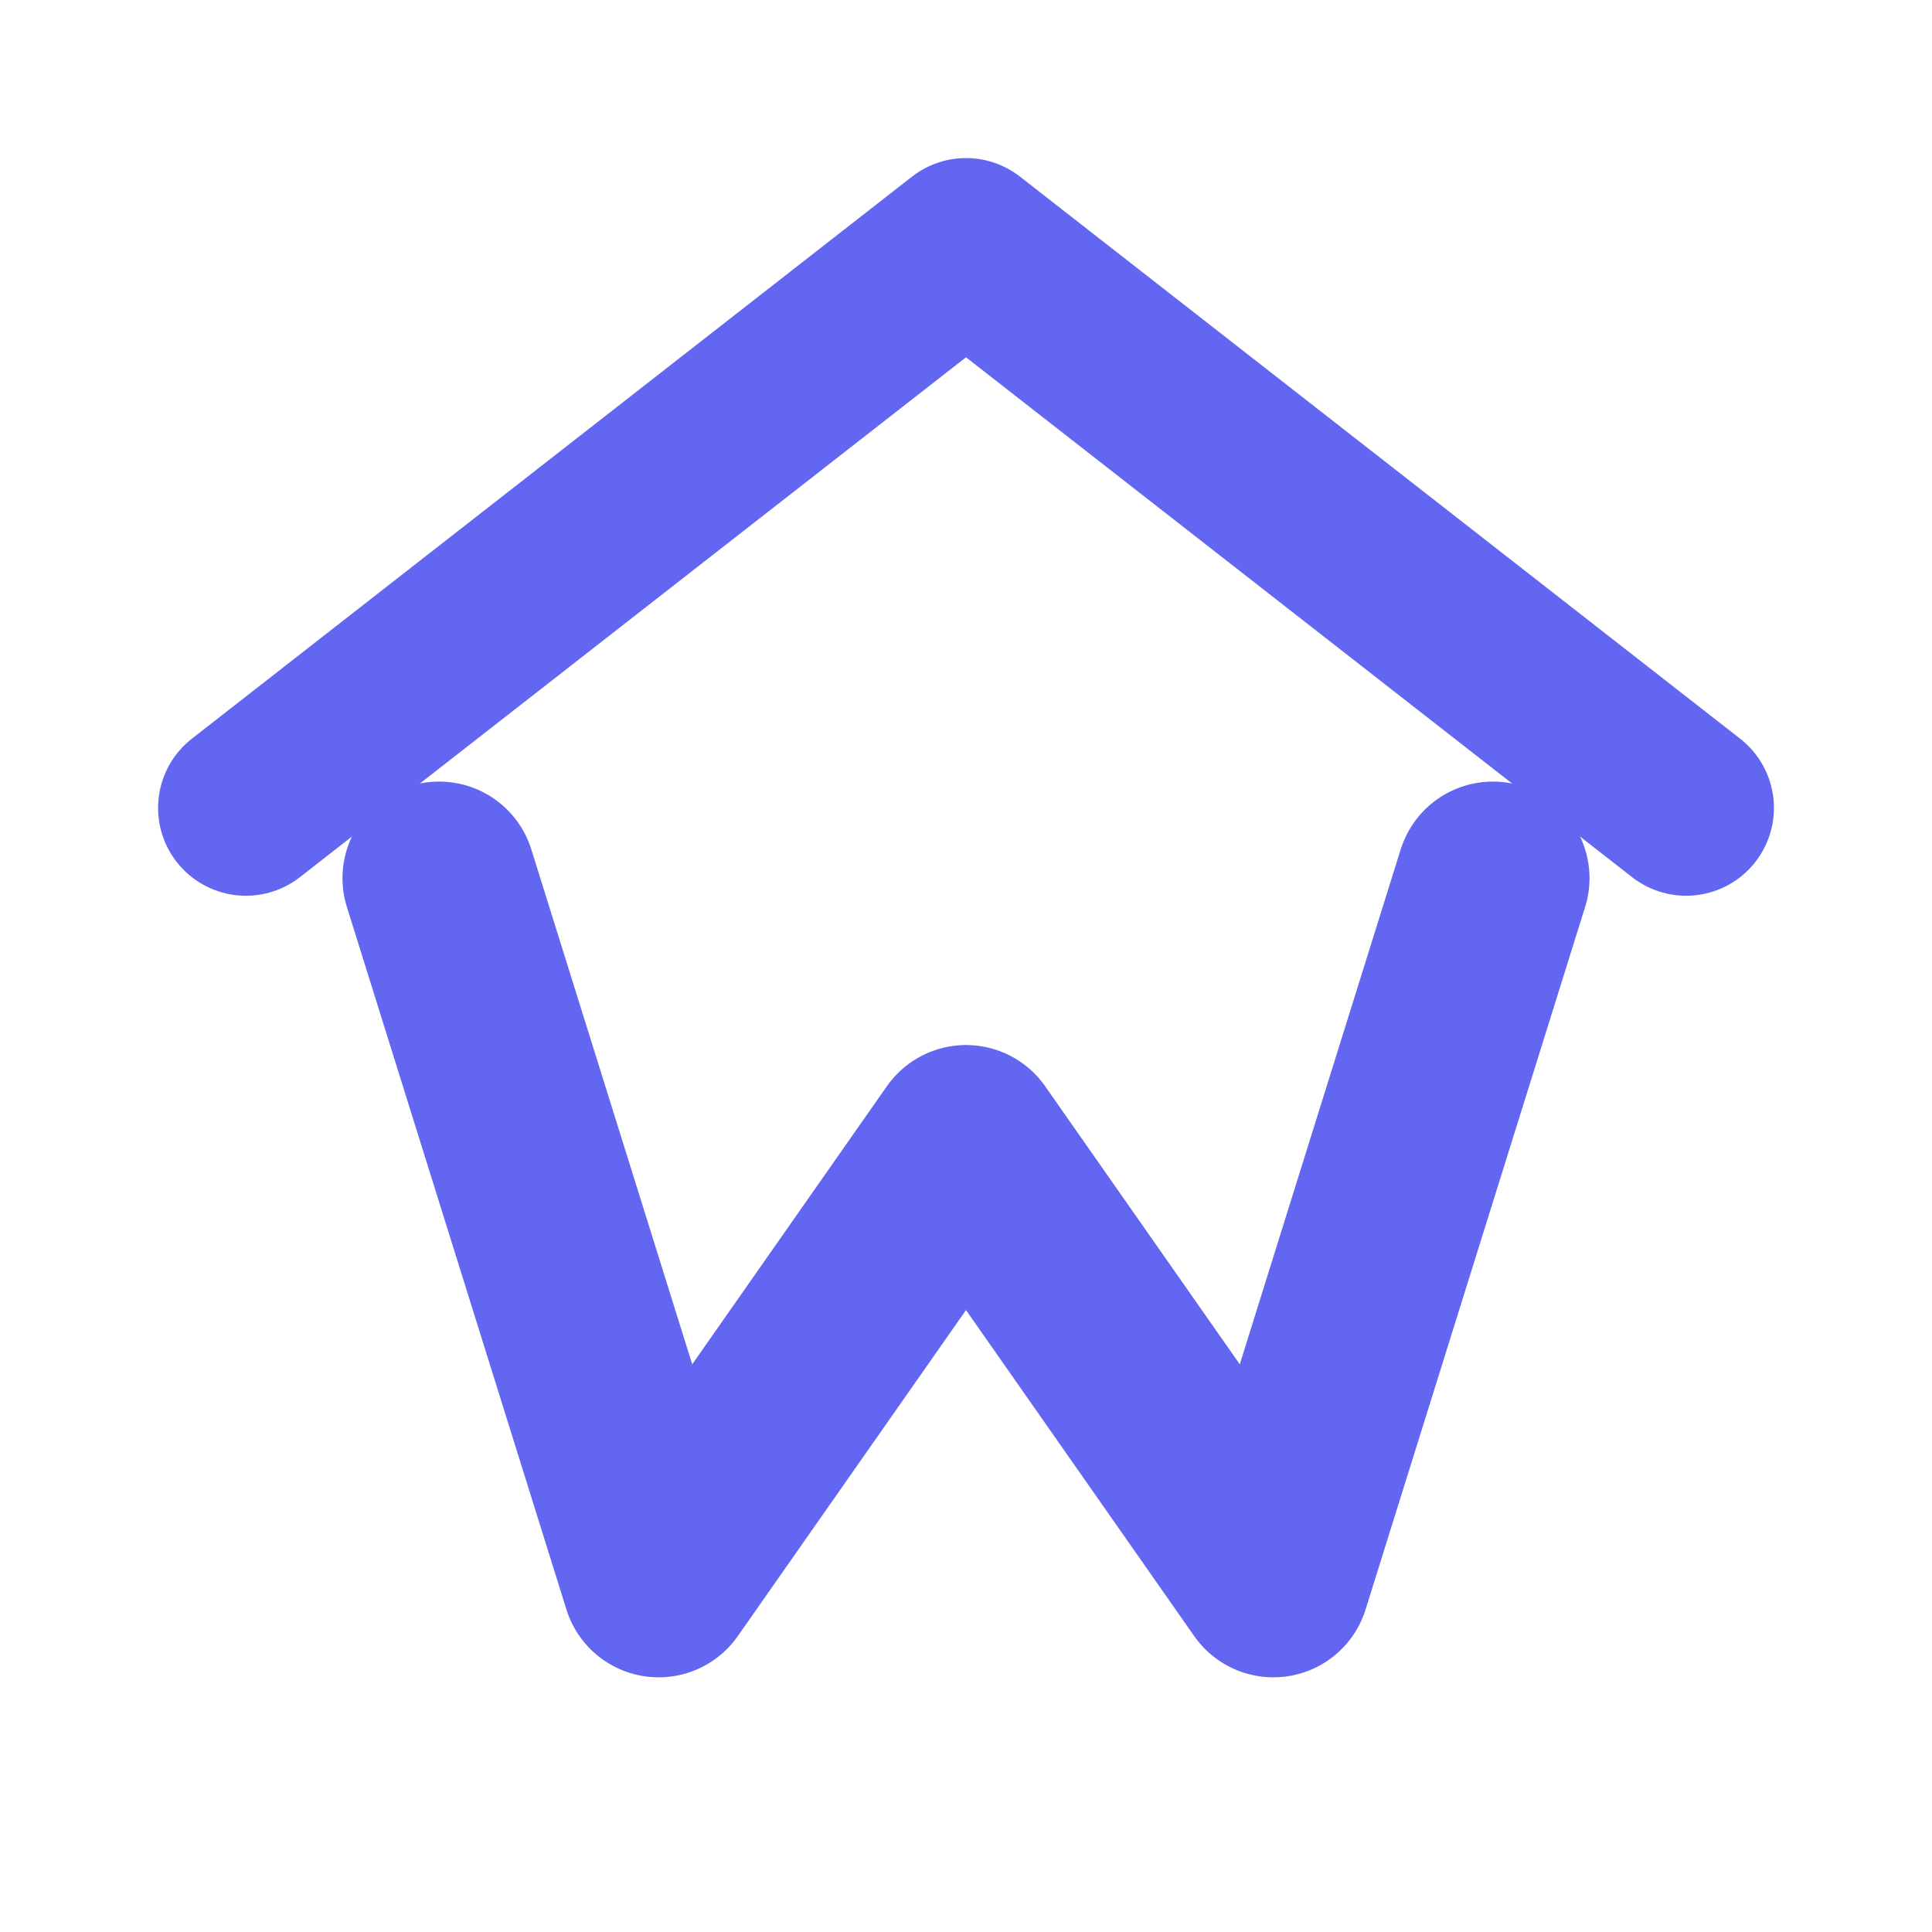
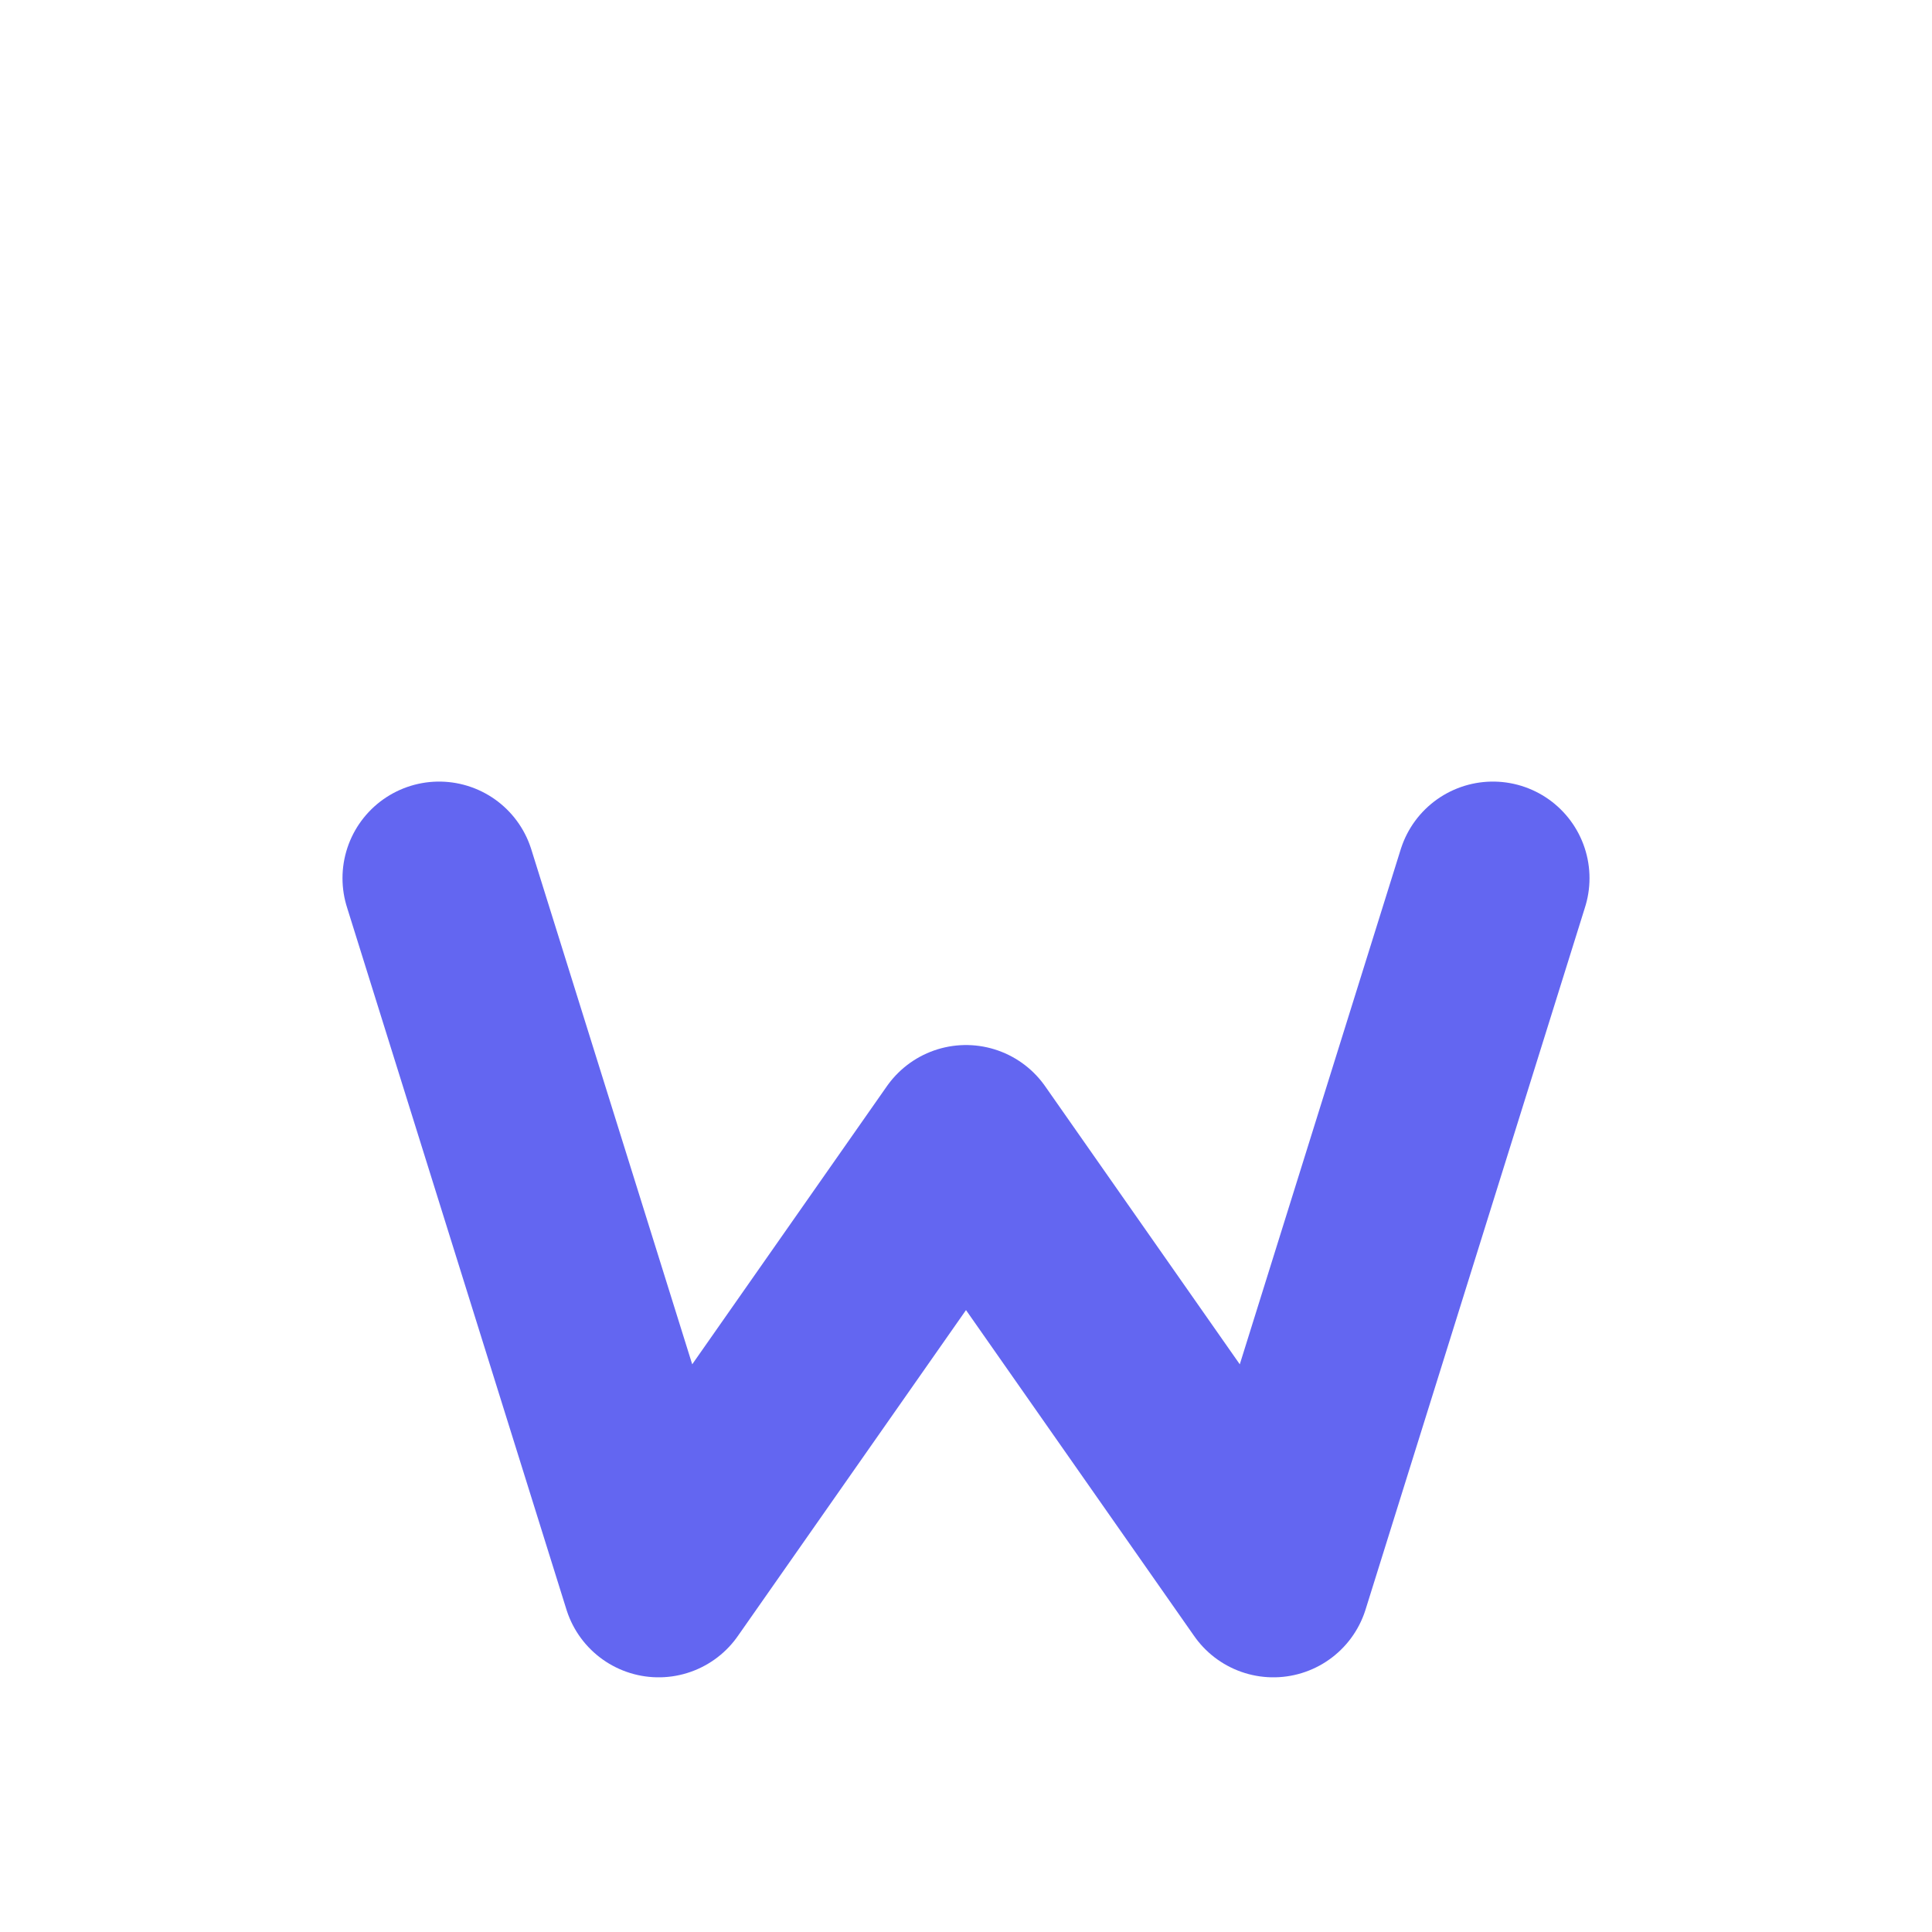
<svg xmlns="http://www.w3.org/2000/svg" viewBox="0 0 220 220" width="220" height="220" fill="none">
-   <path d="M28 92 L110 28 L192 92" stroke="#6366F1" stroke-width="20" stroke-linecap="round" stroke-linejoin="round" />
  <path d="M50 100 L75 180 L110 130 L145 180 L170 100" stroke="#6366F1" stroke-width="22" stroke-linecap="round" stroke-linejoin="round" />
</svg>